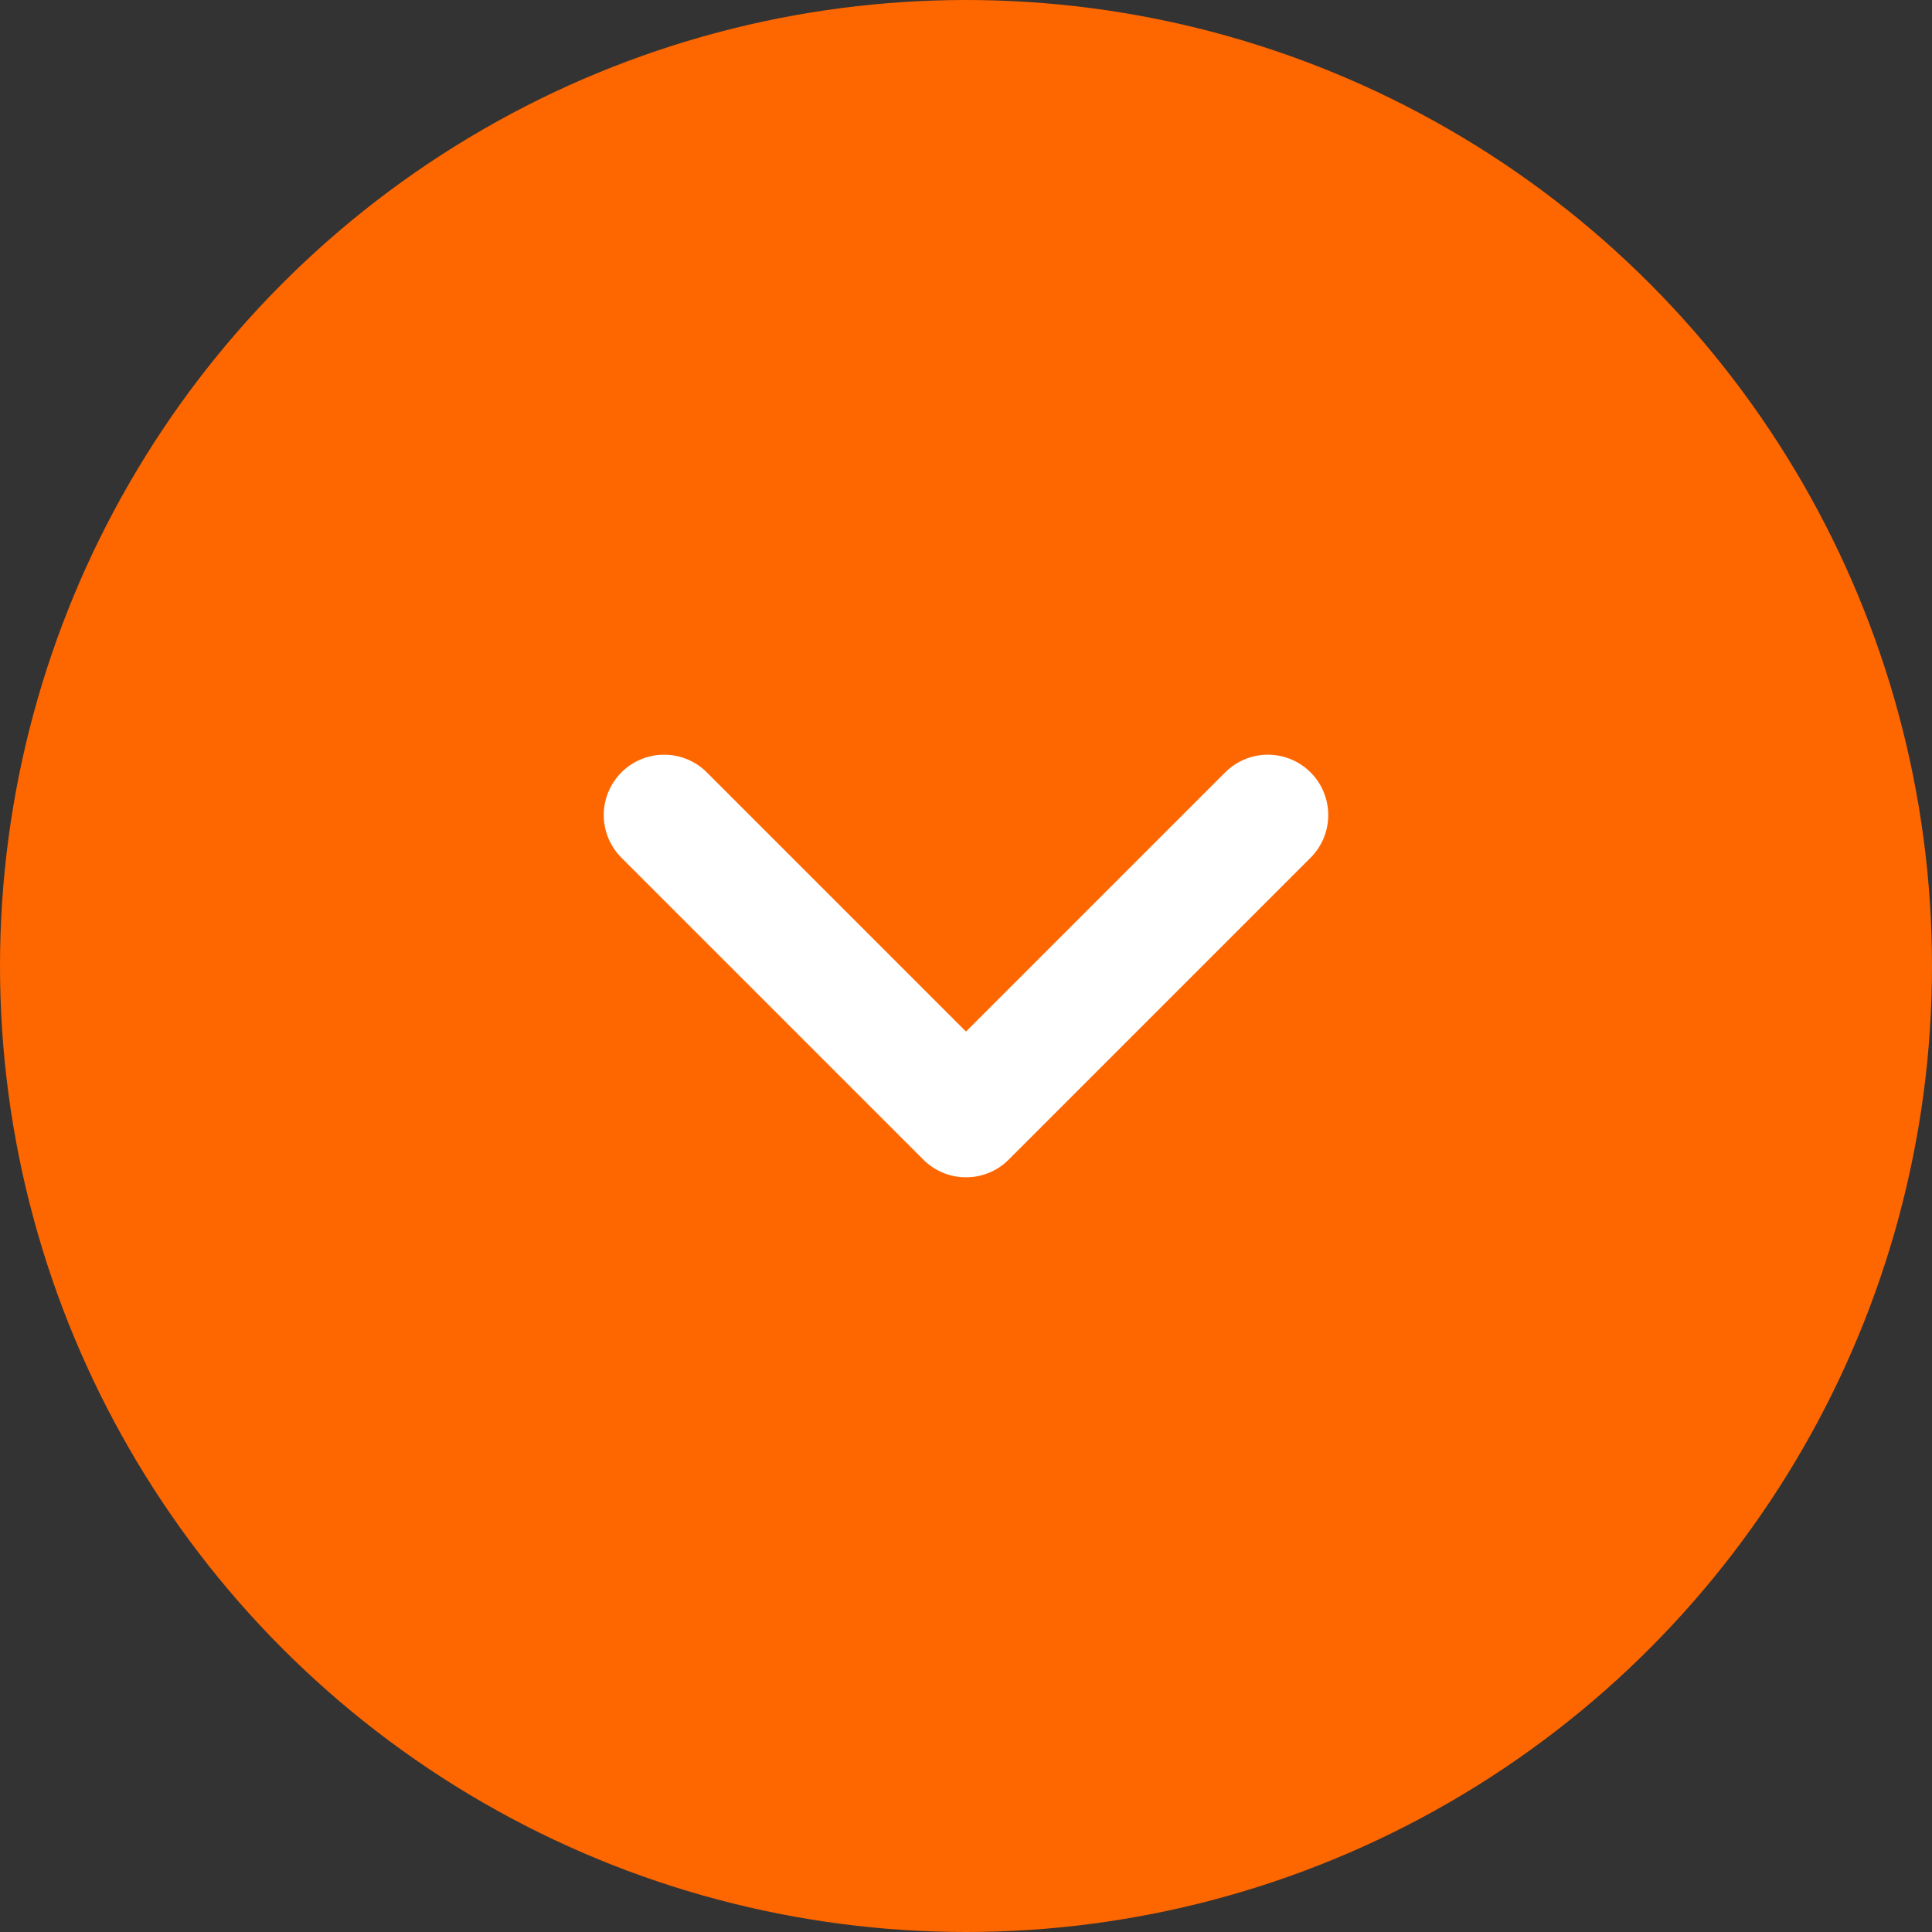
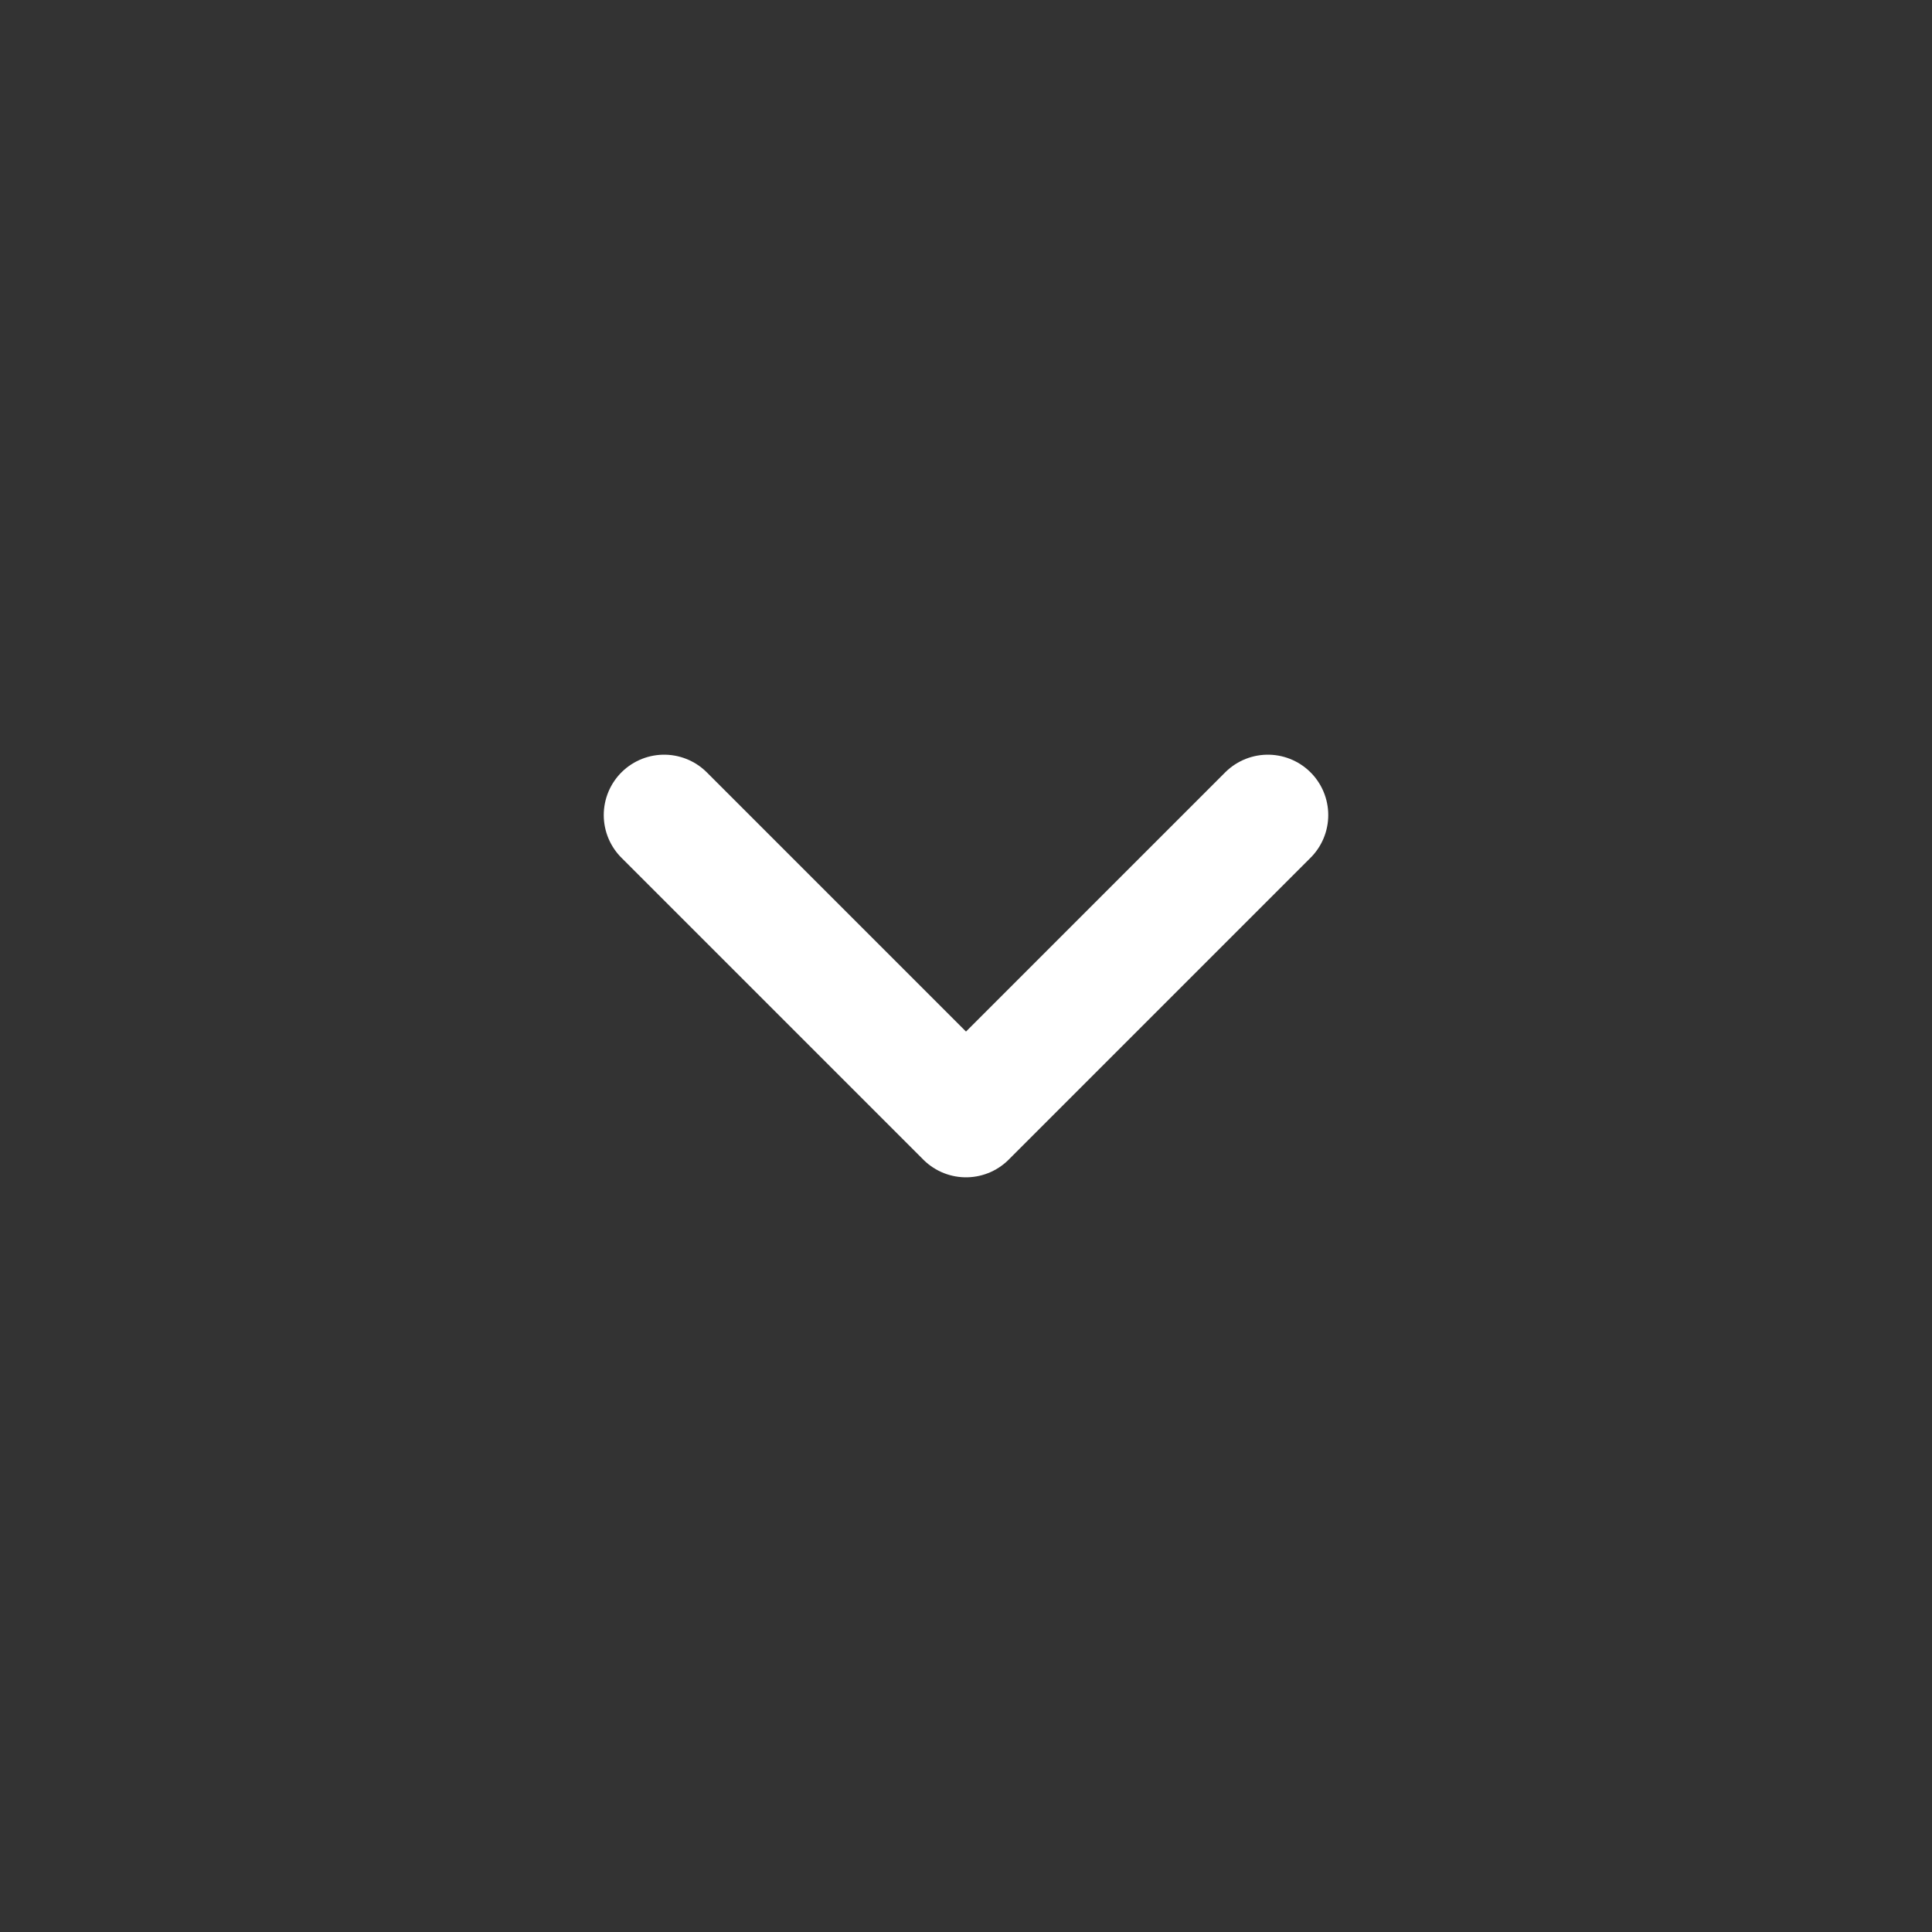
<svg xmlns="http://www.w3.org/2000/svg" width="32" height="32" viewBox="0 0 32 32" fill="none">
  <rect x="0" y="0" width="32" height="32" fill="#333333" stroke="none" />
-   <circle cx="16" cy="16" r="16" fill="#FE6600" />
  <path d="M11 13.5L16 18.5L21 13.5" stroke="white" stroke-width="2" stroke-linecap="round" stroke-linejoin="round" />
</svg>